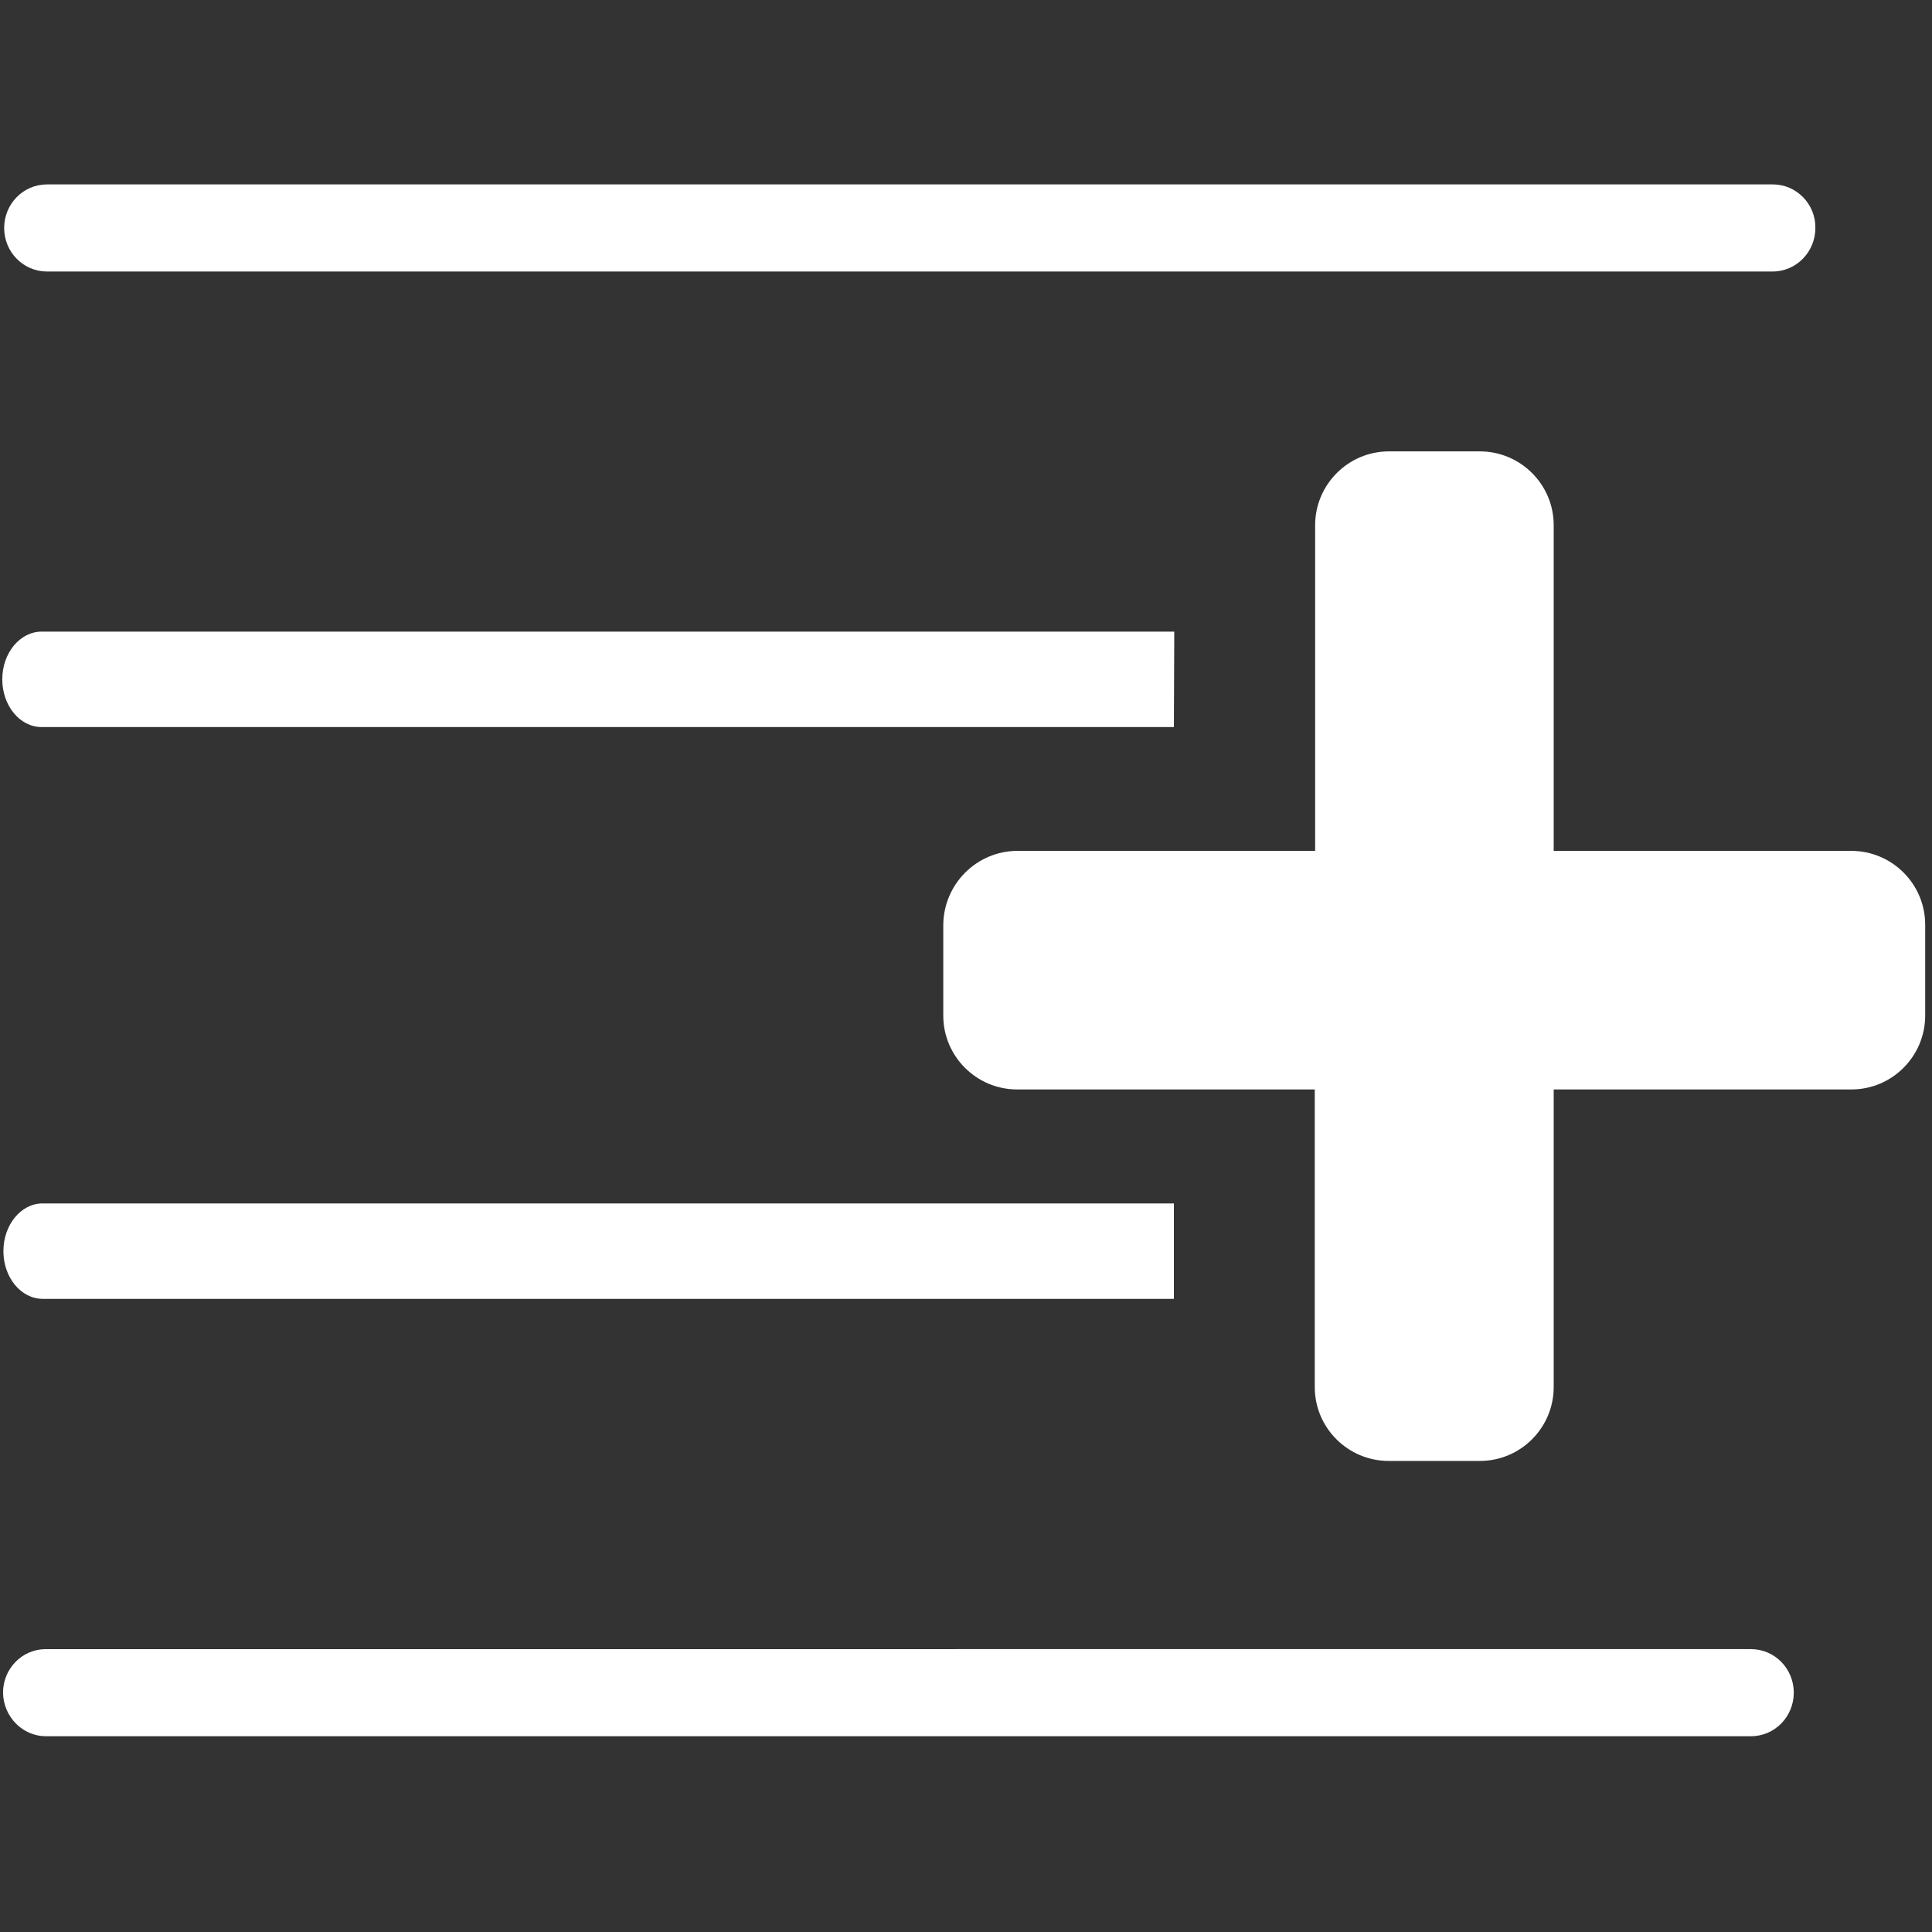
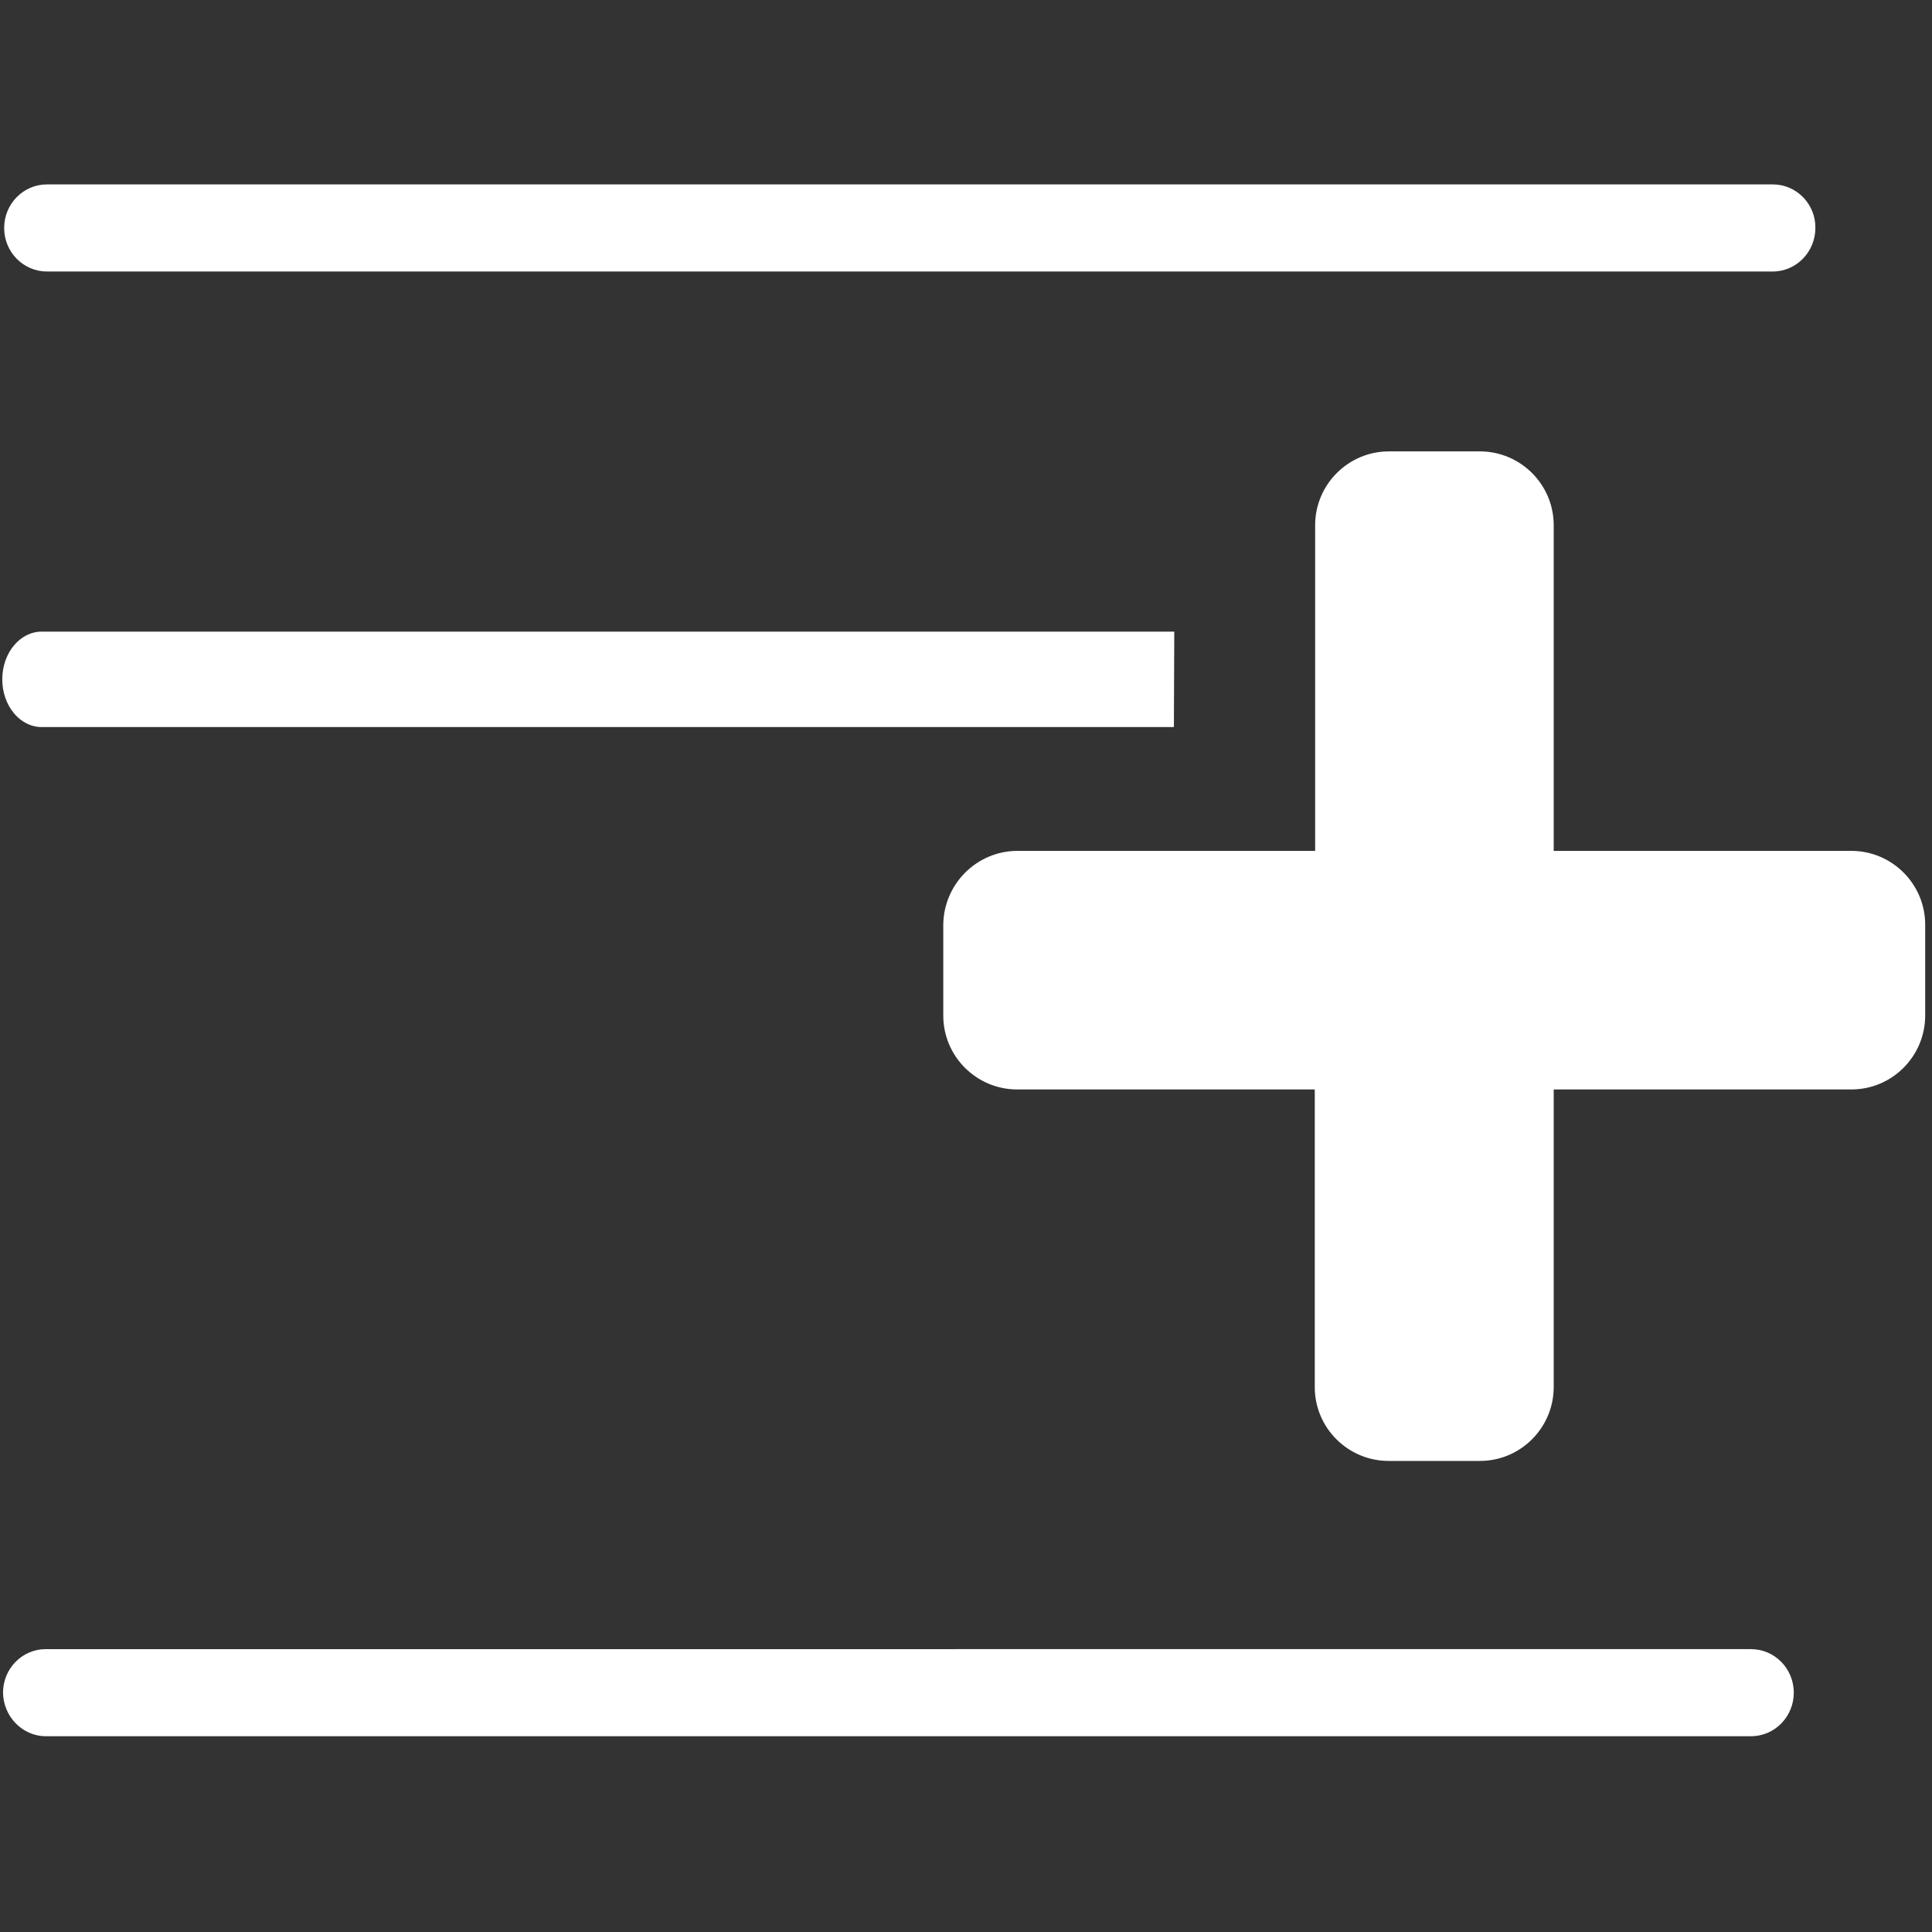
<svg xmlns="http://www.w3.org/2000/svg" version="1.1" id="Calque_1" x="0px" y="0px" viewBox="0 0 510.2 510.2" style="enable-background:new 0 0 510.2 510.2;" xml:space="preserve">
  <rect x="0" y="0" width="510.2" height="510.2" fill="#333333" stroke="none" />
  <style type="text/css">
	.st0{fill:#D3EAED;}
	.st1{fill:#FFFFFF;}
</style>
  <g>
    <g>
-       <path class="st0" d="M485,166.7" />
      <path class="st0" d="M-34.2,166.7" />
    </g>
    <path class="st1" d="M468.2,48.7H12.4c-6.3,0-11.3,5.2-11.3,11.5l0,0c0,6.4,5.1,11.5,11.3,11.5h455.7c6.3,0,11.3-5.2,11.3-11.5l0,0   C479.5,53.9,474.4,48.7,468.2,48.7z" />
    <path class="st1" d="M310.1,166.8H11c-5.7,0-10.4,5.6-10.4,12.6l0,0c0,6.9,4.6,12.6,10.4,12.6h299L310.1,166.8z" />
-     <path class="st1" d="M310,317.8H11.2c-5.6,0-10.3,5.6-10.3,12.6l0,0c0,6.9,4.6,12.6,10.4,12.6H310V317.8z" />
    <path class="st1" d="M12.1,458.5h450.3c6.3,0,11.3-5.2,11.3-11.5l0,0c0-6.4-5.1-11.5-11.3-11.5H12.1c-6.3,0-11.3,5.2-11.3,11.5l0,0   C0.9,453.4,6,458.5,12.1,458.5z" />
    <g>
      <path class="st1" d="M268.7,224.7h78.6v-86c0-10.7,8.7-19.5,19.5-19.5h24c10.7,0,19.5,8.7,19.5,19.5v86h78.6    c10.7,0,19.5,8.7,19.5,19.5v24c0,10.7-8.7,19.5-19.5,19.5h-78.6v78.6c0,10.7-8.7,19.5-19.5,19.5h-24.1c-10.7,0-19.5-8.7-19.5-19.5    v-78.6h-78.6c-10.7,0-19.5-8.7-19.5-19.5v-24C249.2,233.5,257.9,224.7,268.7,224.7z" />
    </g>
  </g>
</svg>